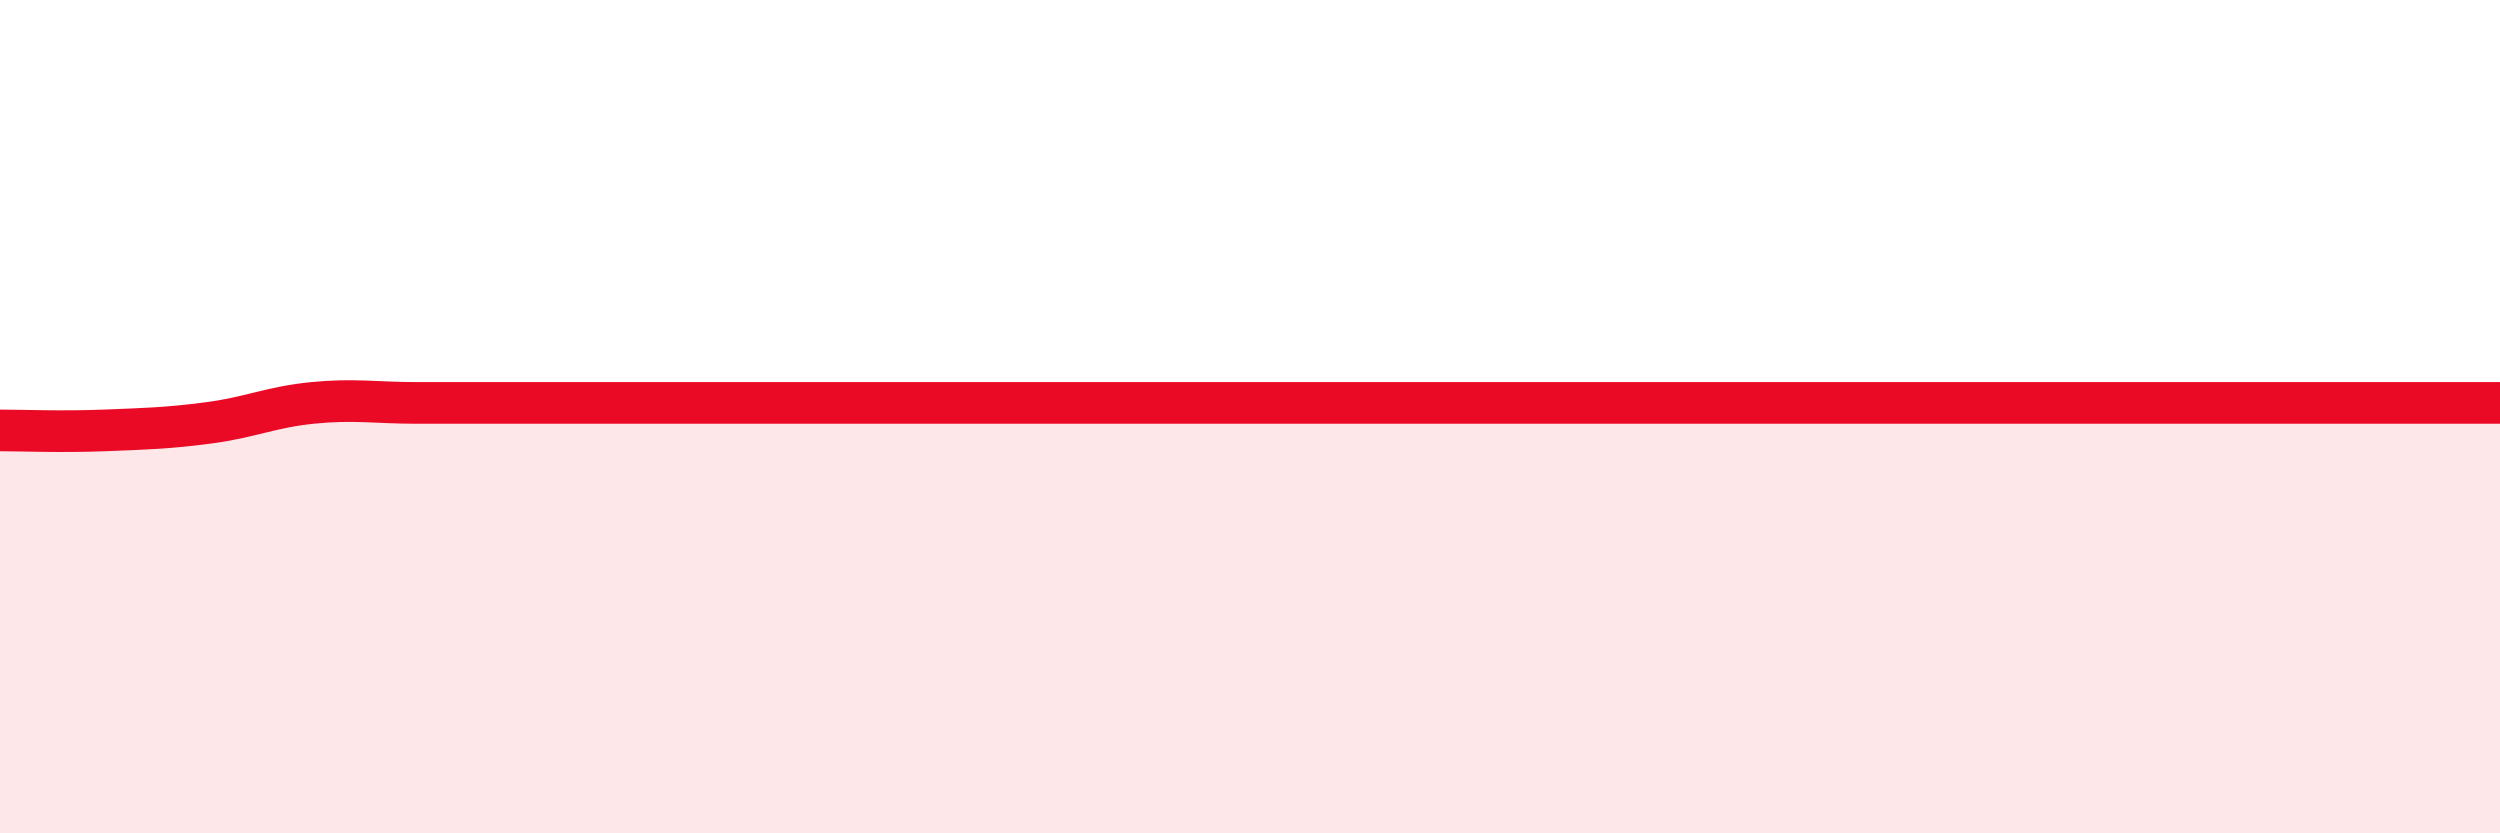
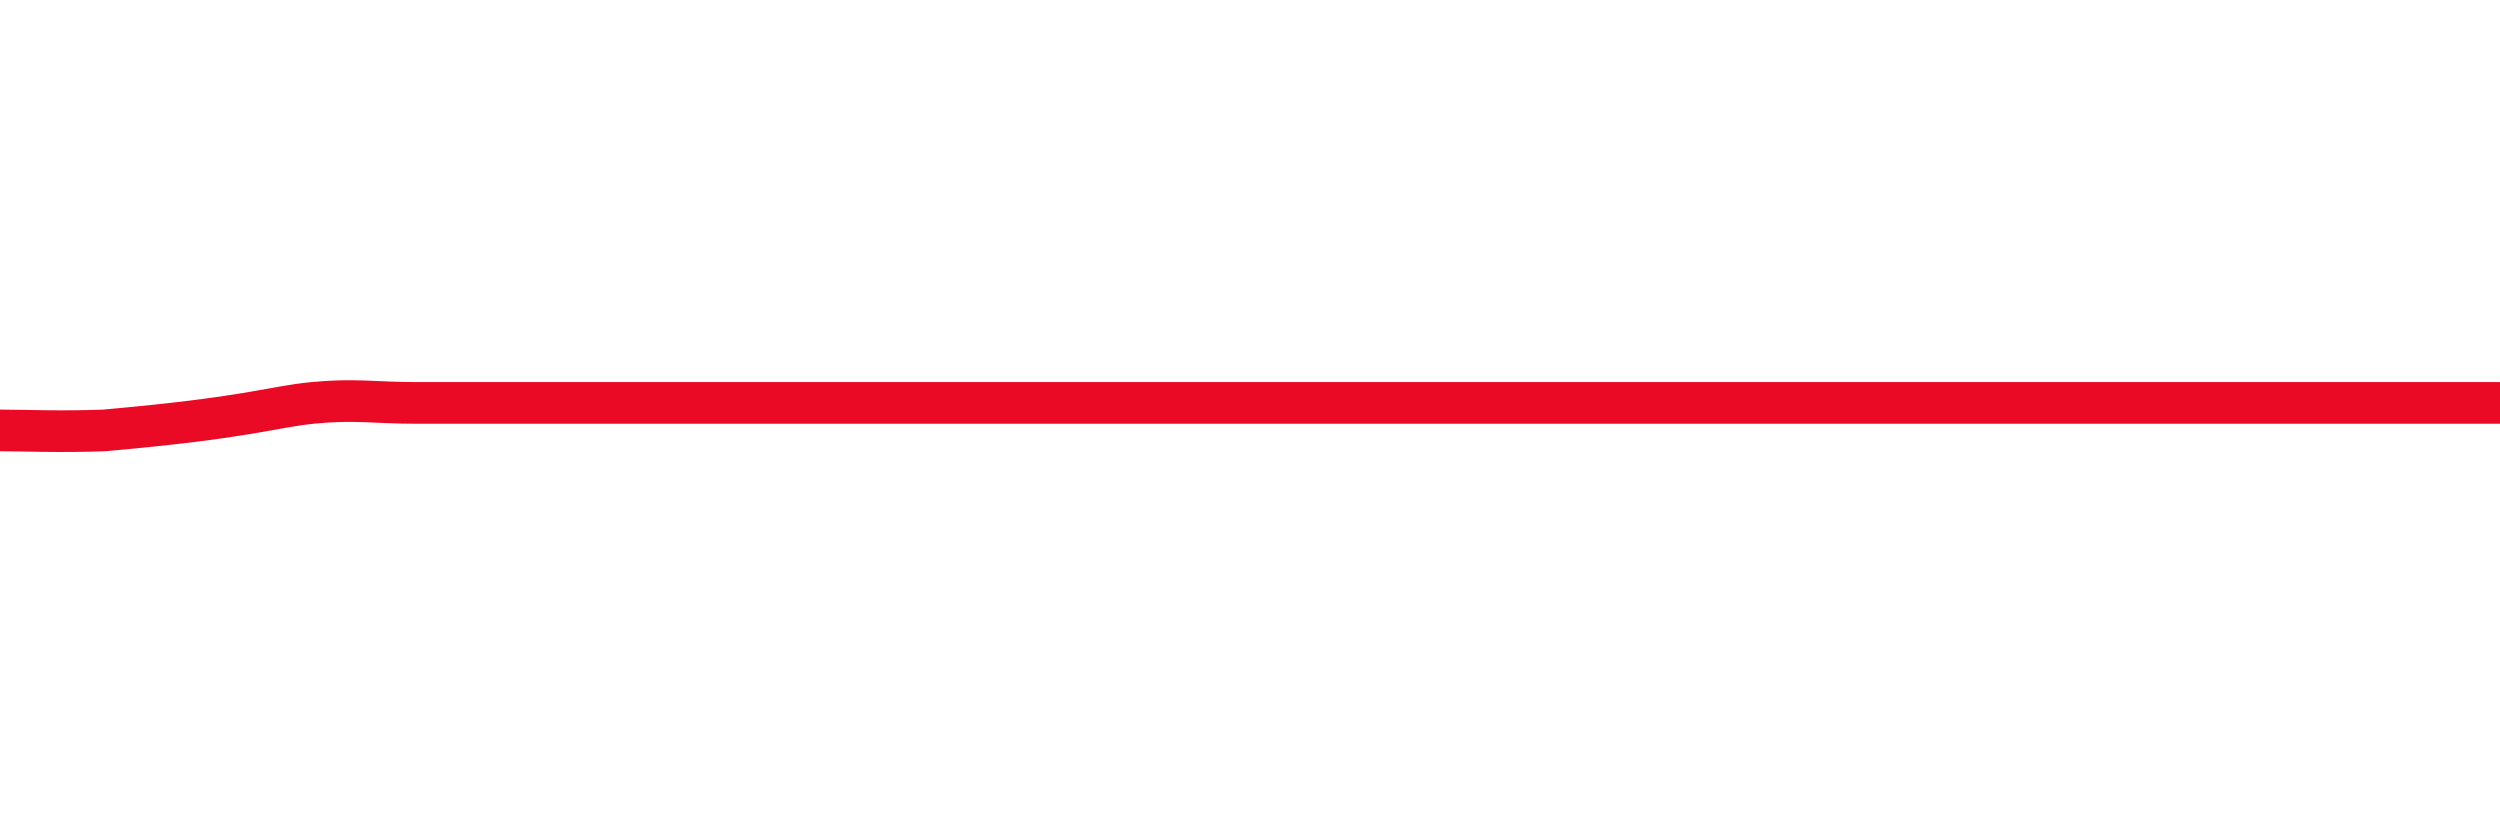
<svg xmlns="http://www.w3.org/2000/svg" width="60" height="20" viewBox="0 0 60 20">
-   <path d="M 0,10.33 C 0.5,10.33 1.5,10.37 2.5,10.33 C 3.5,10.29 4,10.28 5,10.15 C 6,10.02 6.5,9.77 7.5,9.67 C 8.5,9.57 9,9.67 10,9.67 C 11,9.67 11.5,9.67 12.5,9.67 C 13.5,9.67 14,9.67 15,9.67 C 16,9.67 16.5,9.67 17.5,9.67 C 18.5,9.67 19,9.67 20,9.67 C 21,9.67 21.5,9.67 22.5,9.67 C 23.5,9.67 24,9.67 25,9.67 C 26,9.67 26.5,9.67 27.5,9.67 C 28.5,9.67 29,9.67 30,9.67 C 31,9.67 31.5,9.67 32.5,9.67 C 33.5,9.67 34,9.67 35,9.67 C 36,9.67 36.5,9.67 37.5,9.67 C 38.5,9.67 39,9.67 40,9.67 C 41,9.67 41.5,9.67 42.5,9.67 C 43.5,9.67 44,9.67 45,9.67 C 46,9.67 46.5,9.67 47.5,9.67 C 48.5,9.67 49,9.67 50,9.67 C 51,9.67 51.5,9.67 52.5,9.67 C 53.5,9.67 53.5,9.67 55,9.67 C 56.5,9.67 59,9.67 60,9.67L60 20L0 20Z" fill="#EB0A25" opacity="0.1" stroke-linecap="round" stroke-linejoin="round" />
-   <path d="M 0,10.33 C 0.5,10.33 1.5,10.37 2.5,10.33 C 3.5,10.29 4,10.28 5,10.15 C 6,10.02 6.5,9.77 7.5,9.67 C 8.5,9.57 9,9.67 10,9.67 C 11,9.67 11.5,9.67 12.5,9.67 C 13.5,9.67 14,9.67 15,9.67 C 16,9.67 16.5,9.67 17.5,9.67 C 18.5,9.67 19,9.67 20,9.67 C 21,9.67 21.5,9.67 22.5,9.67 C 23.5,9.67 24,9.67 25,9.67 C 26,9.67 26.5,9.67 27.5,9.67 C 28.5,9.67 29,9.67 30,9.67 C 31,9.67 31.5,9.67 32.5,9.67 C 33.5,9.67 34,9.67 35,9.67 C 36,9.67 36.5,9.67 37.5,9.67 C 38.5,9.67 39,9.67 40,9.67 C 41,9.67 41.5,9.67 42.5,9.67 C 43.5,9.67 44,9.67 45,9.67 C 46,9.67 46.5,9.67 47.5,9.67 C 48.5,9.67 49,9.67 50,9.67 C 51,9.67 51.5,9.67 52.5,9.67 C 53.5,9.67 53.5,9.67 55,9.67 C 56.5,9.67 59,9.67 60,9.67" stroke="#EB0A25" stroke-width="1" fill="none" stroke-linecap="round" stroke-linejoin="round" />
+   <path d="M 0,10.33 C 0.5,10.33 1.5,10.37 2.5,10.33 C 6,10.02 6.5,9.77 7.5,9.67 C 8.5,9.57 9,9.67 10,9.67 C 11,9.67 11.5,9.67 12.5,9.67 C 13.5,9.67 14,9.67 15,9.67 C 16,9.67 16.5,9.67 17.5,9.67 C 18.5,9.67 19,9.67 20,9.67 C 21,9.67 21.5,9.67 22.5,9.67 C 23.5,9.67 24,9.67 25,9.67 C 26,9.67 26.5,9.67 27.5,9.67 C 28.5,9.67 29,9.67 30,9.67 C 31,9.67 31.5,9.67 32.5,9.67 C 33.5,9.67 34,9.67 35,9.67 C 36,9.67 36.5,9.67 37.5,9.67 C 38.5,9.67 39,9.67 40,9.67 C 41,9.67 41.5,9.67 42.5,9.67 C 43.5,9.67 44,9.67 45,9.67 C 46,9.67 46.5,9.67 47.5,9.67 C 48.5,9.67 49,9.67 50,9.67 C 51,9.67 51.5,9.67 52.5,9.67 C 53.5,9.67 53.5,9.67 55,9.67 C 56.5,9.67 59,9.67 60,9.67" stroke="#EB0A25" stroke-width="1" fill="none" stroke-linecap="round" stroke-linejoin="round" />
</svg>